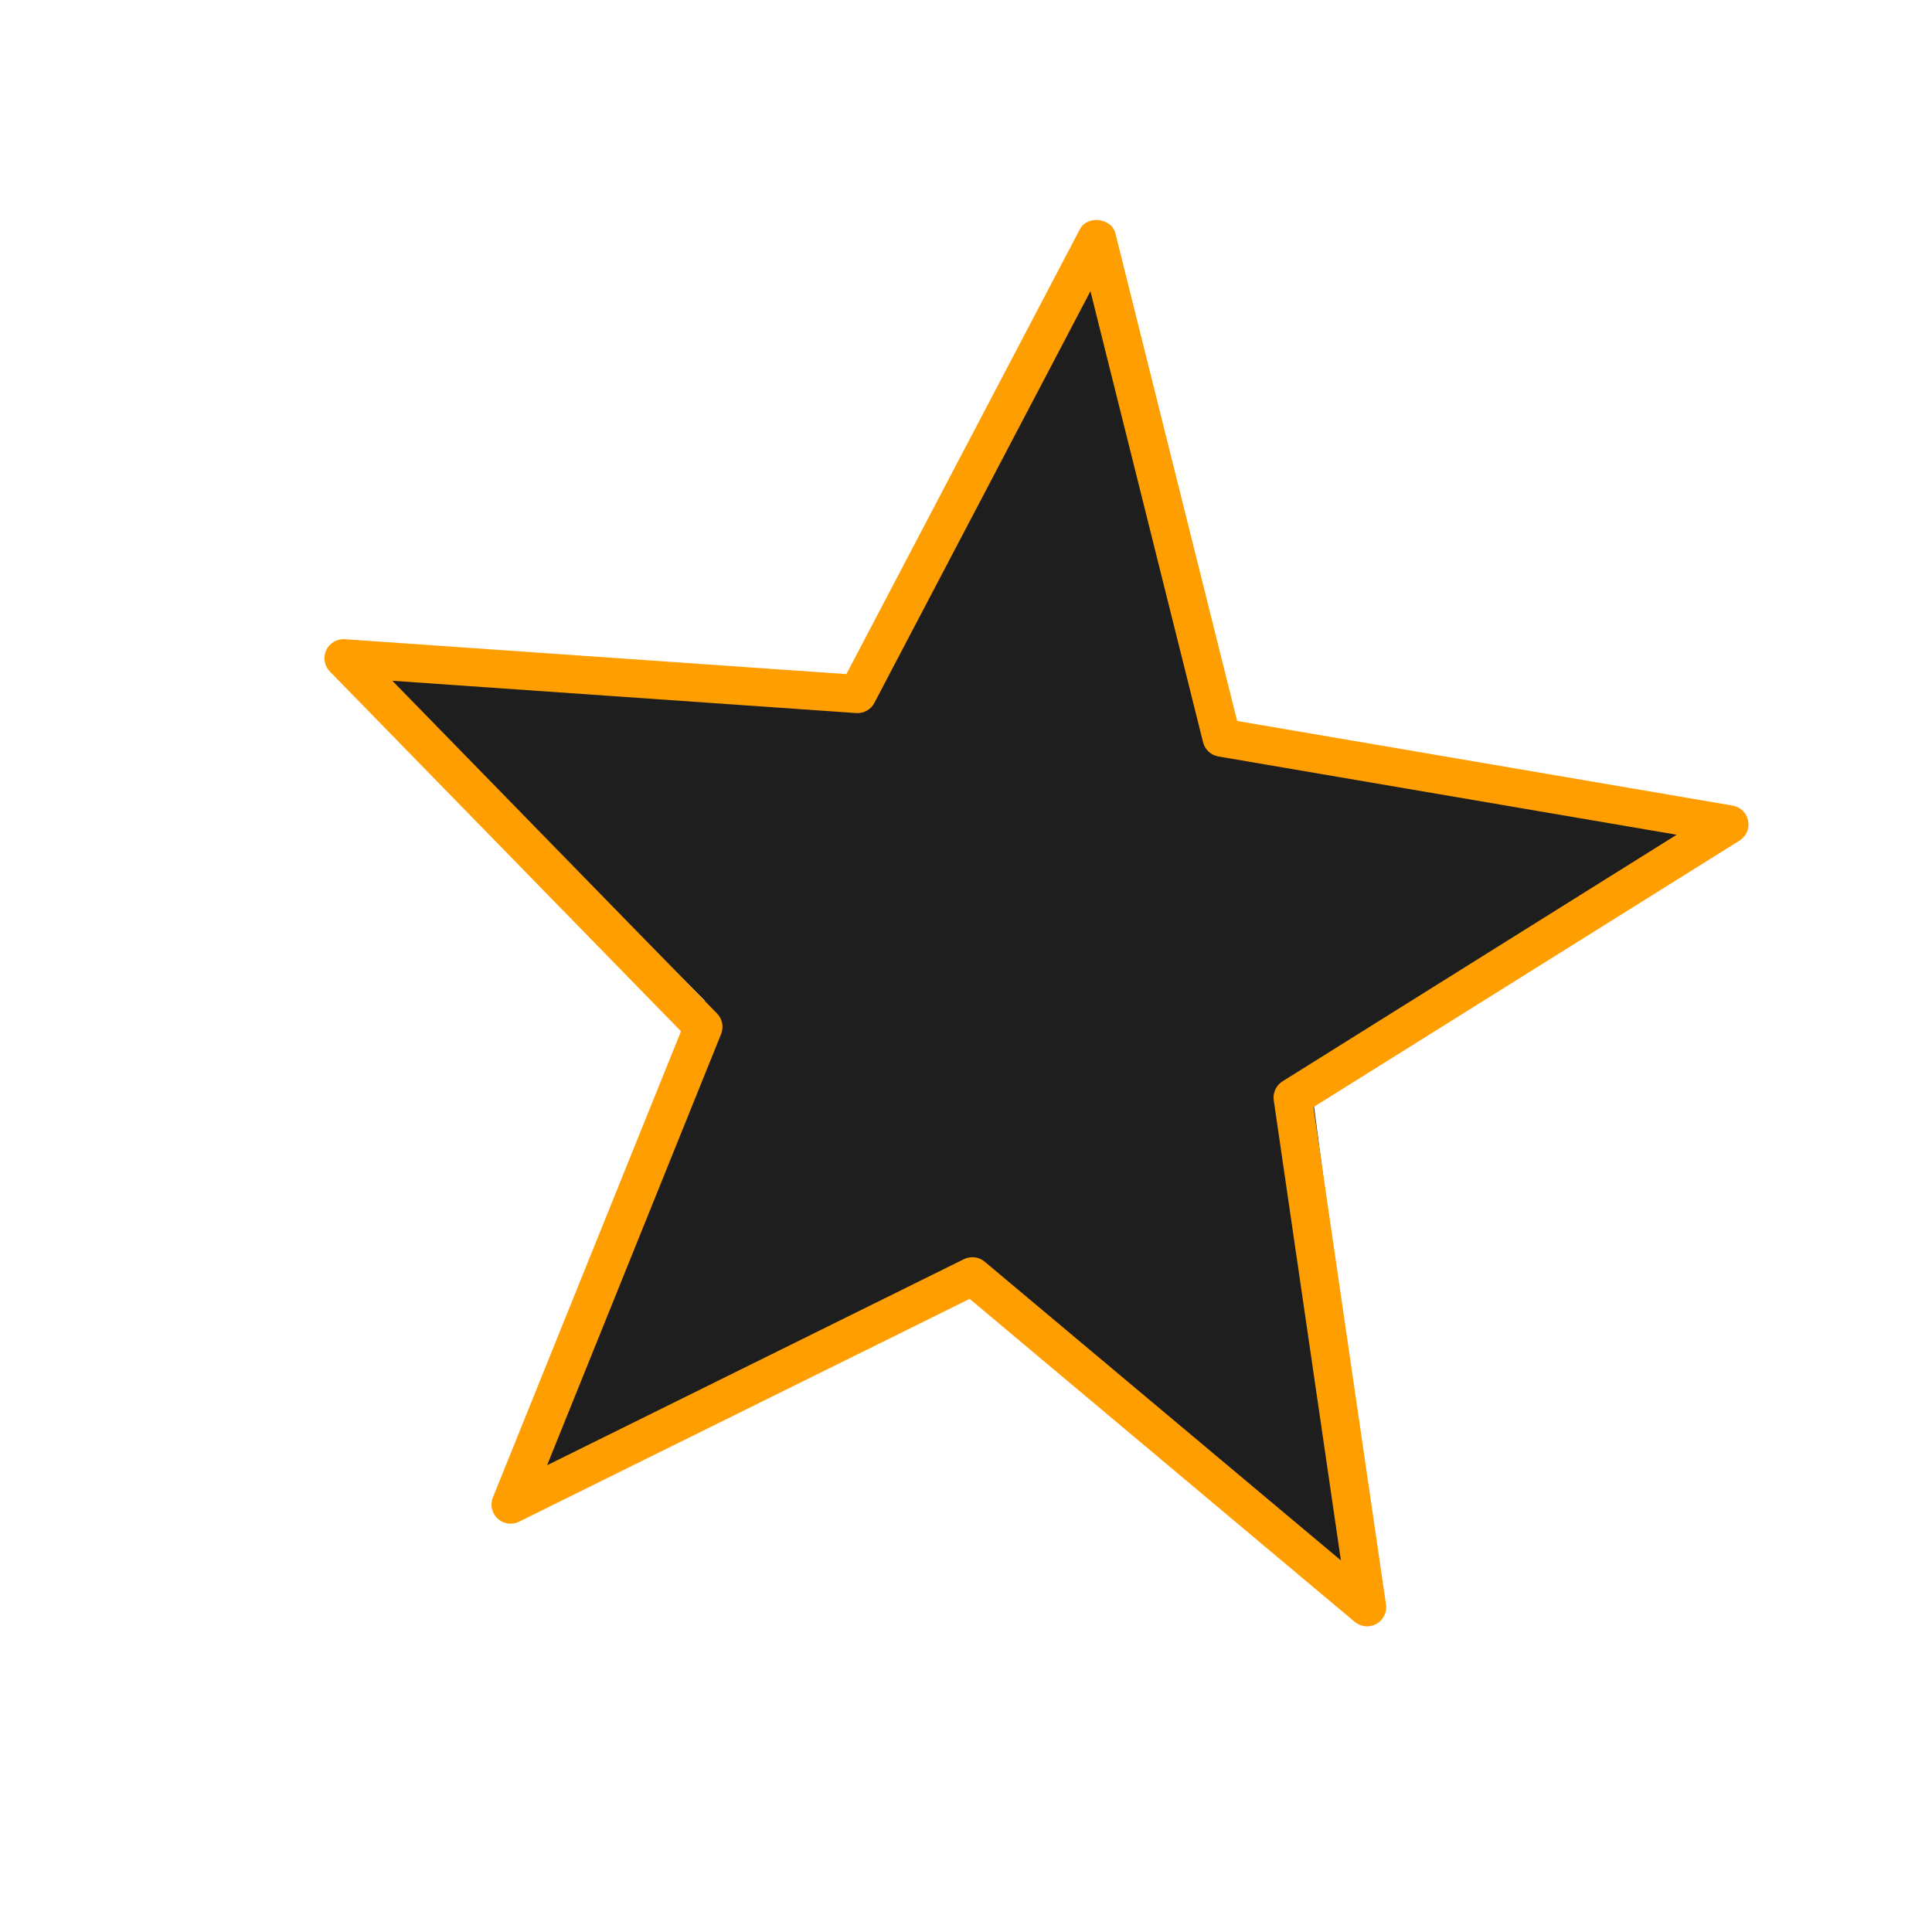
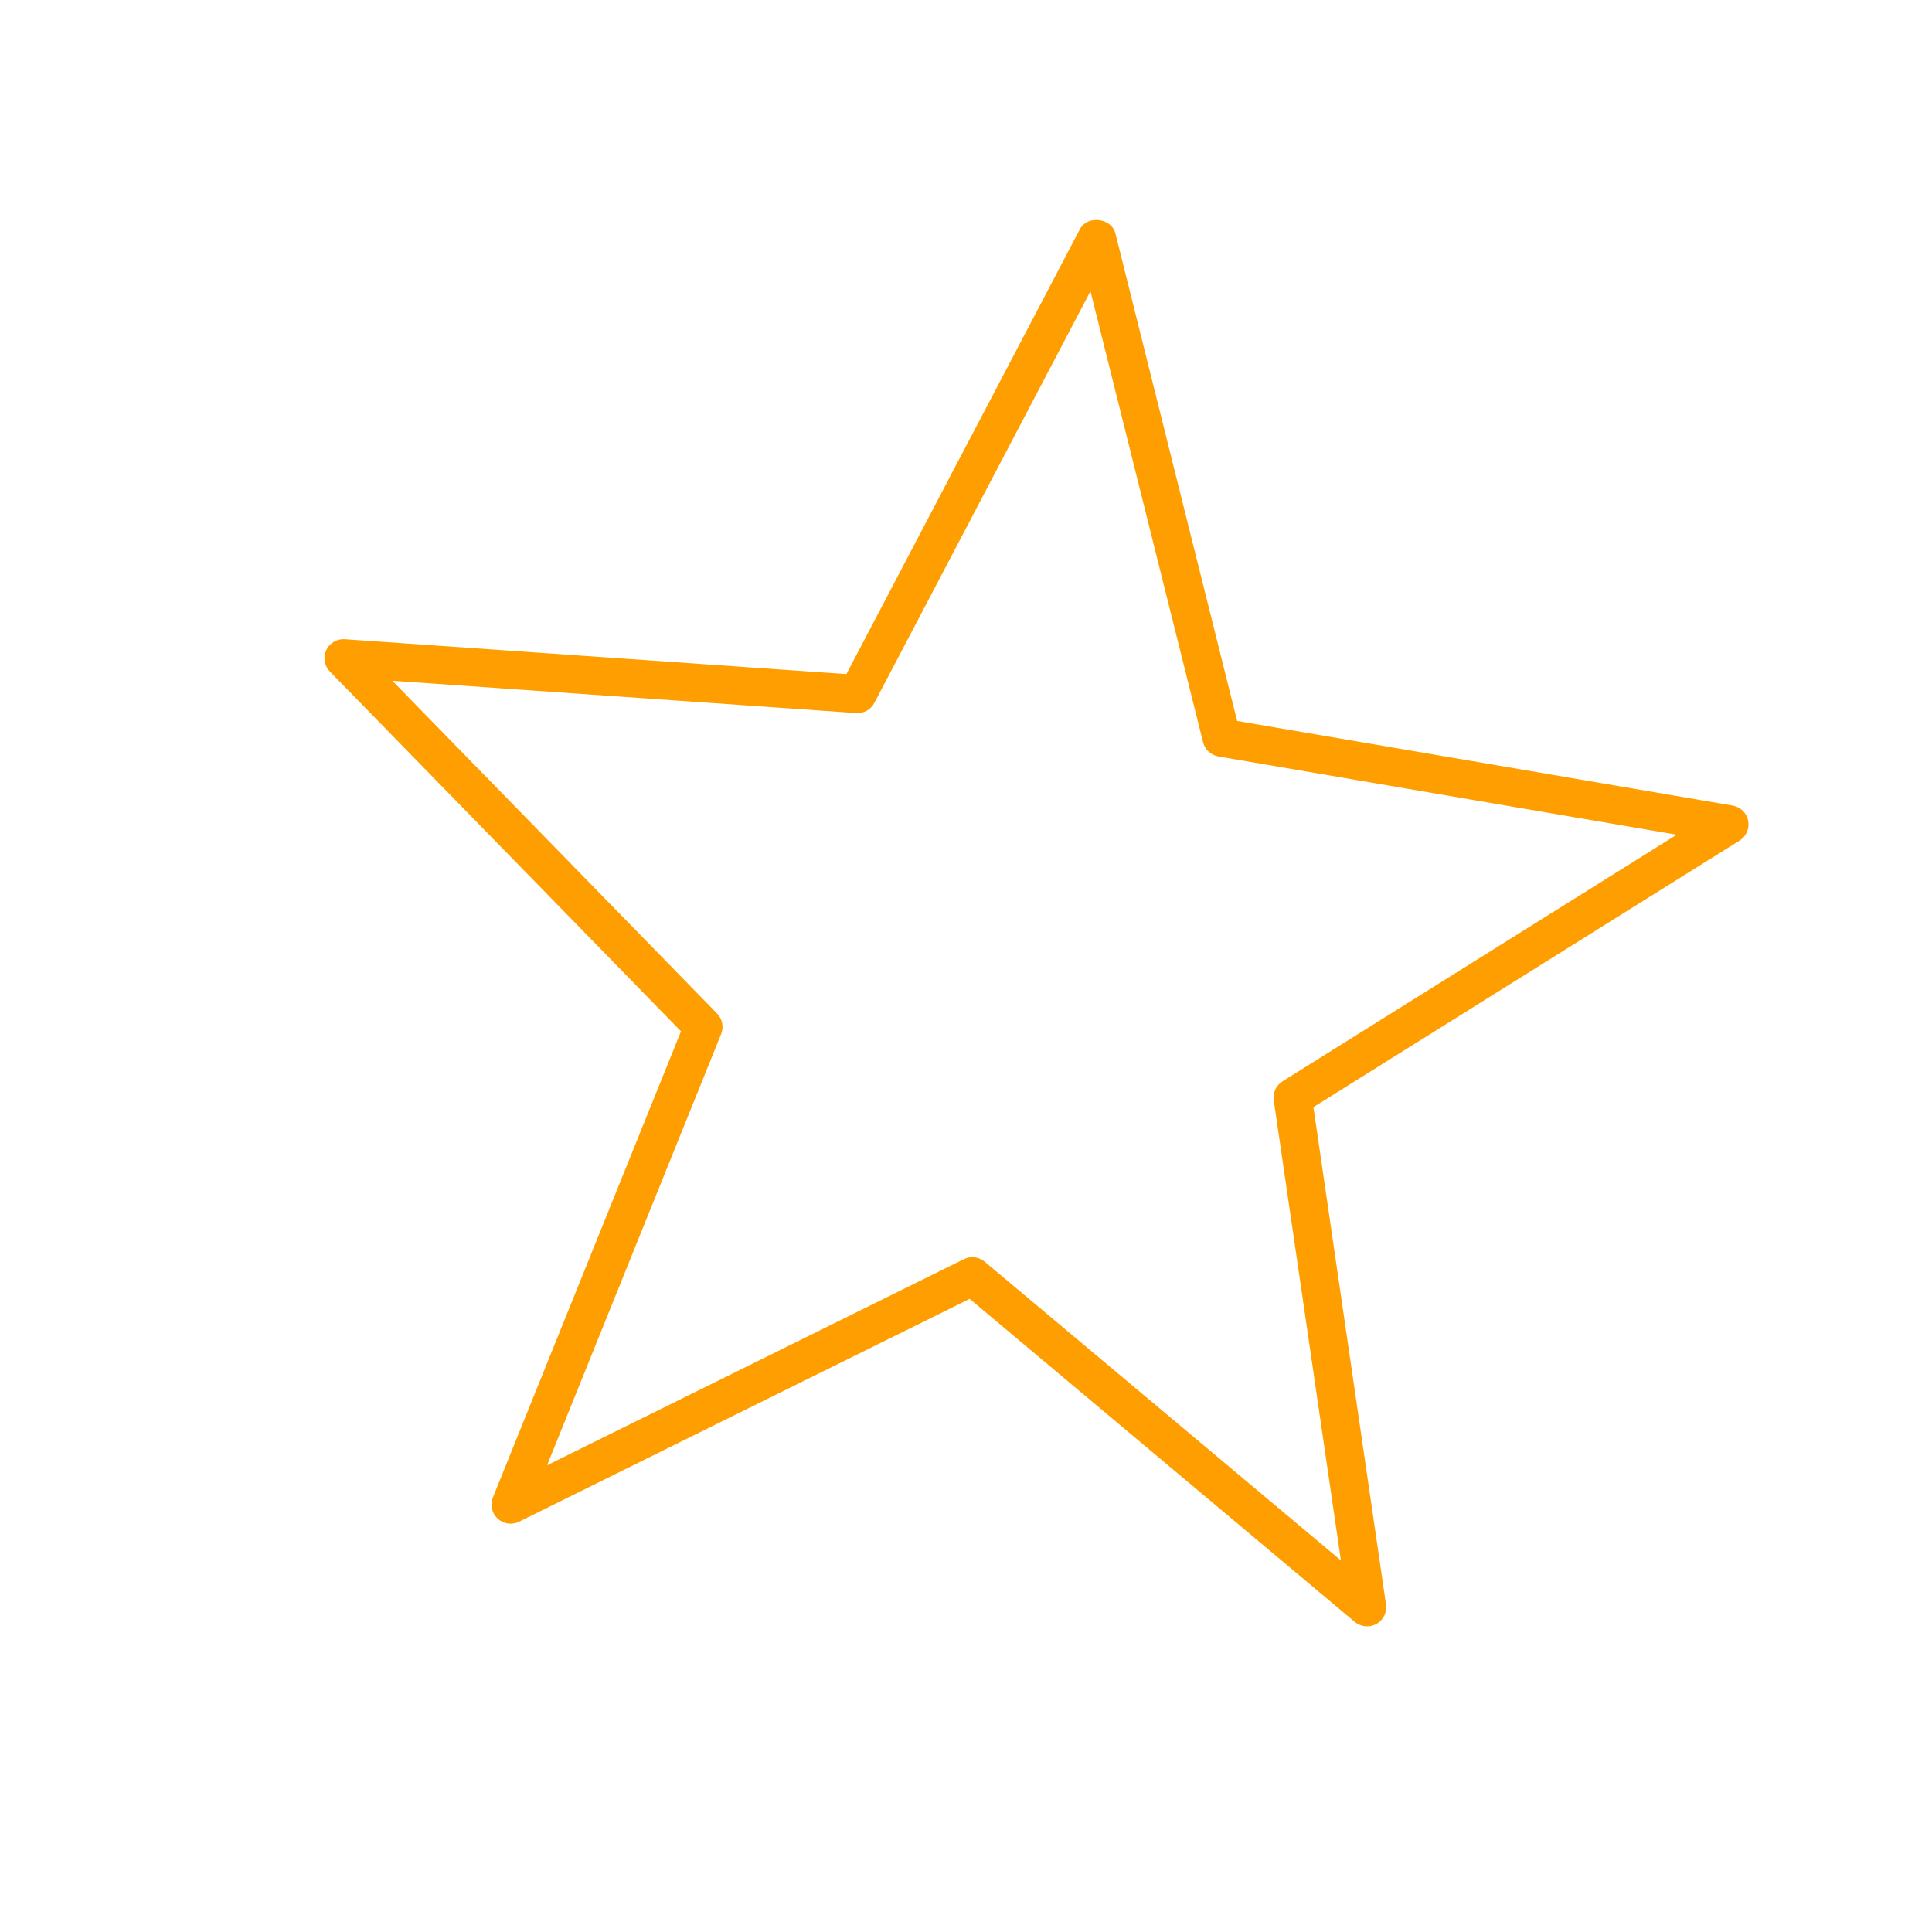
<svg xmlns="http://www.w3.org/2000/svg" width="86" height="86" viewBox="0 0 86 86" fill="none">
-   <path d="M49.06 10.779L55.047 32.26L77.507 36.929L58.397 48.539L61.359 71.072L43.483 56.292L22.946 66.415L31.377 44.548L15.835 28.872L38.356 30.627L49.06 10.779Z" fill="#1E1E1E" />
  <path d="M60.751 72.388C60.587 72.368 60.432 72.301 60.305 72.196L43.163 57.818L23.105 67.736C22.951 67.813 22.777 67.84 22.606 67.816C22.435 67.791 22.276 67.715 22.15 67.597C22.023 67.48 21.936 67.327 21.898 67.159C21.861 66.99 21.876 66.814 21.941 66.655L30.313 45.907L14.687 29.896C14.566 29.773 14.485 29.617 14.455 29.447C14.425 29.276 14.448 29.101 14.521 28.944C14.593 28.788 14.711 28.657 14.86 28.569C15.009 28.481 15.181 28.441 15.353 28.454L37.675 30.007L48.073 10.197C48.398 9.57 49.48 9.7 49.65 10.386L55.069 32.092L77.126 35.859C77.296 35.889 77.453 35.969 77.576 36.089C77.699 36.209 77.783 36.364 77.816 36.533C77.849 36.702 77.83 36.877 77.762 37.035C77.693 37.194 77.578 37.327 77.432 37.418L58.465 49.282L61.696 71.421C61.715 71.55 61.704 71.682 61.663 71.807C61.623 71.931 61.554 72.044 61.463 72.138C61.372 72.232 61.26 72.303 61.136 72.346C61.013 72.389 60.881 72.404 60.751 72.388ZM43.384 55.968C43.548 55.988 43.702 56.054 43.829 56.16L59.688 69.459L56.699 48.978C56.675 48.814 56.7 48.647 56.769 48.497C56.838 48.347 56.95 48.221 57.09 48.133L74.635 37.157L54.233 33.673C54.07 33.645 53.92 33.57 53.799 33.458C53.679 33.346 53.593 33.202 53.553 33.042L48.54 12.962L38.921 31.288C38.845 31.434 38.728 31.555 38.584 31.635C38.44 31.716 38.276 31.752 38.111 31.741L17.464 30.303L31.919 45.115C32.035 45.234 32.113 45.383 32.145 45.545C32.177 45.707 32.161 45.875 32.099 46.029L24.353 65.223L42.907 56.05C43.055 55.977 43.221 55.948 43.384 55.968Z" fill="#FF9E00" />
</svg>